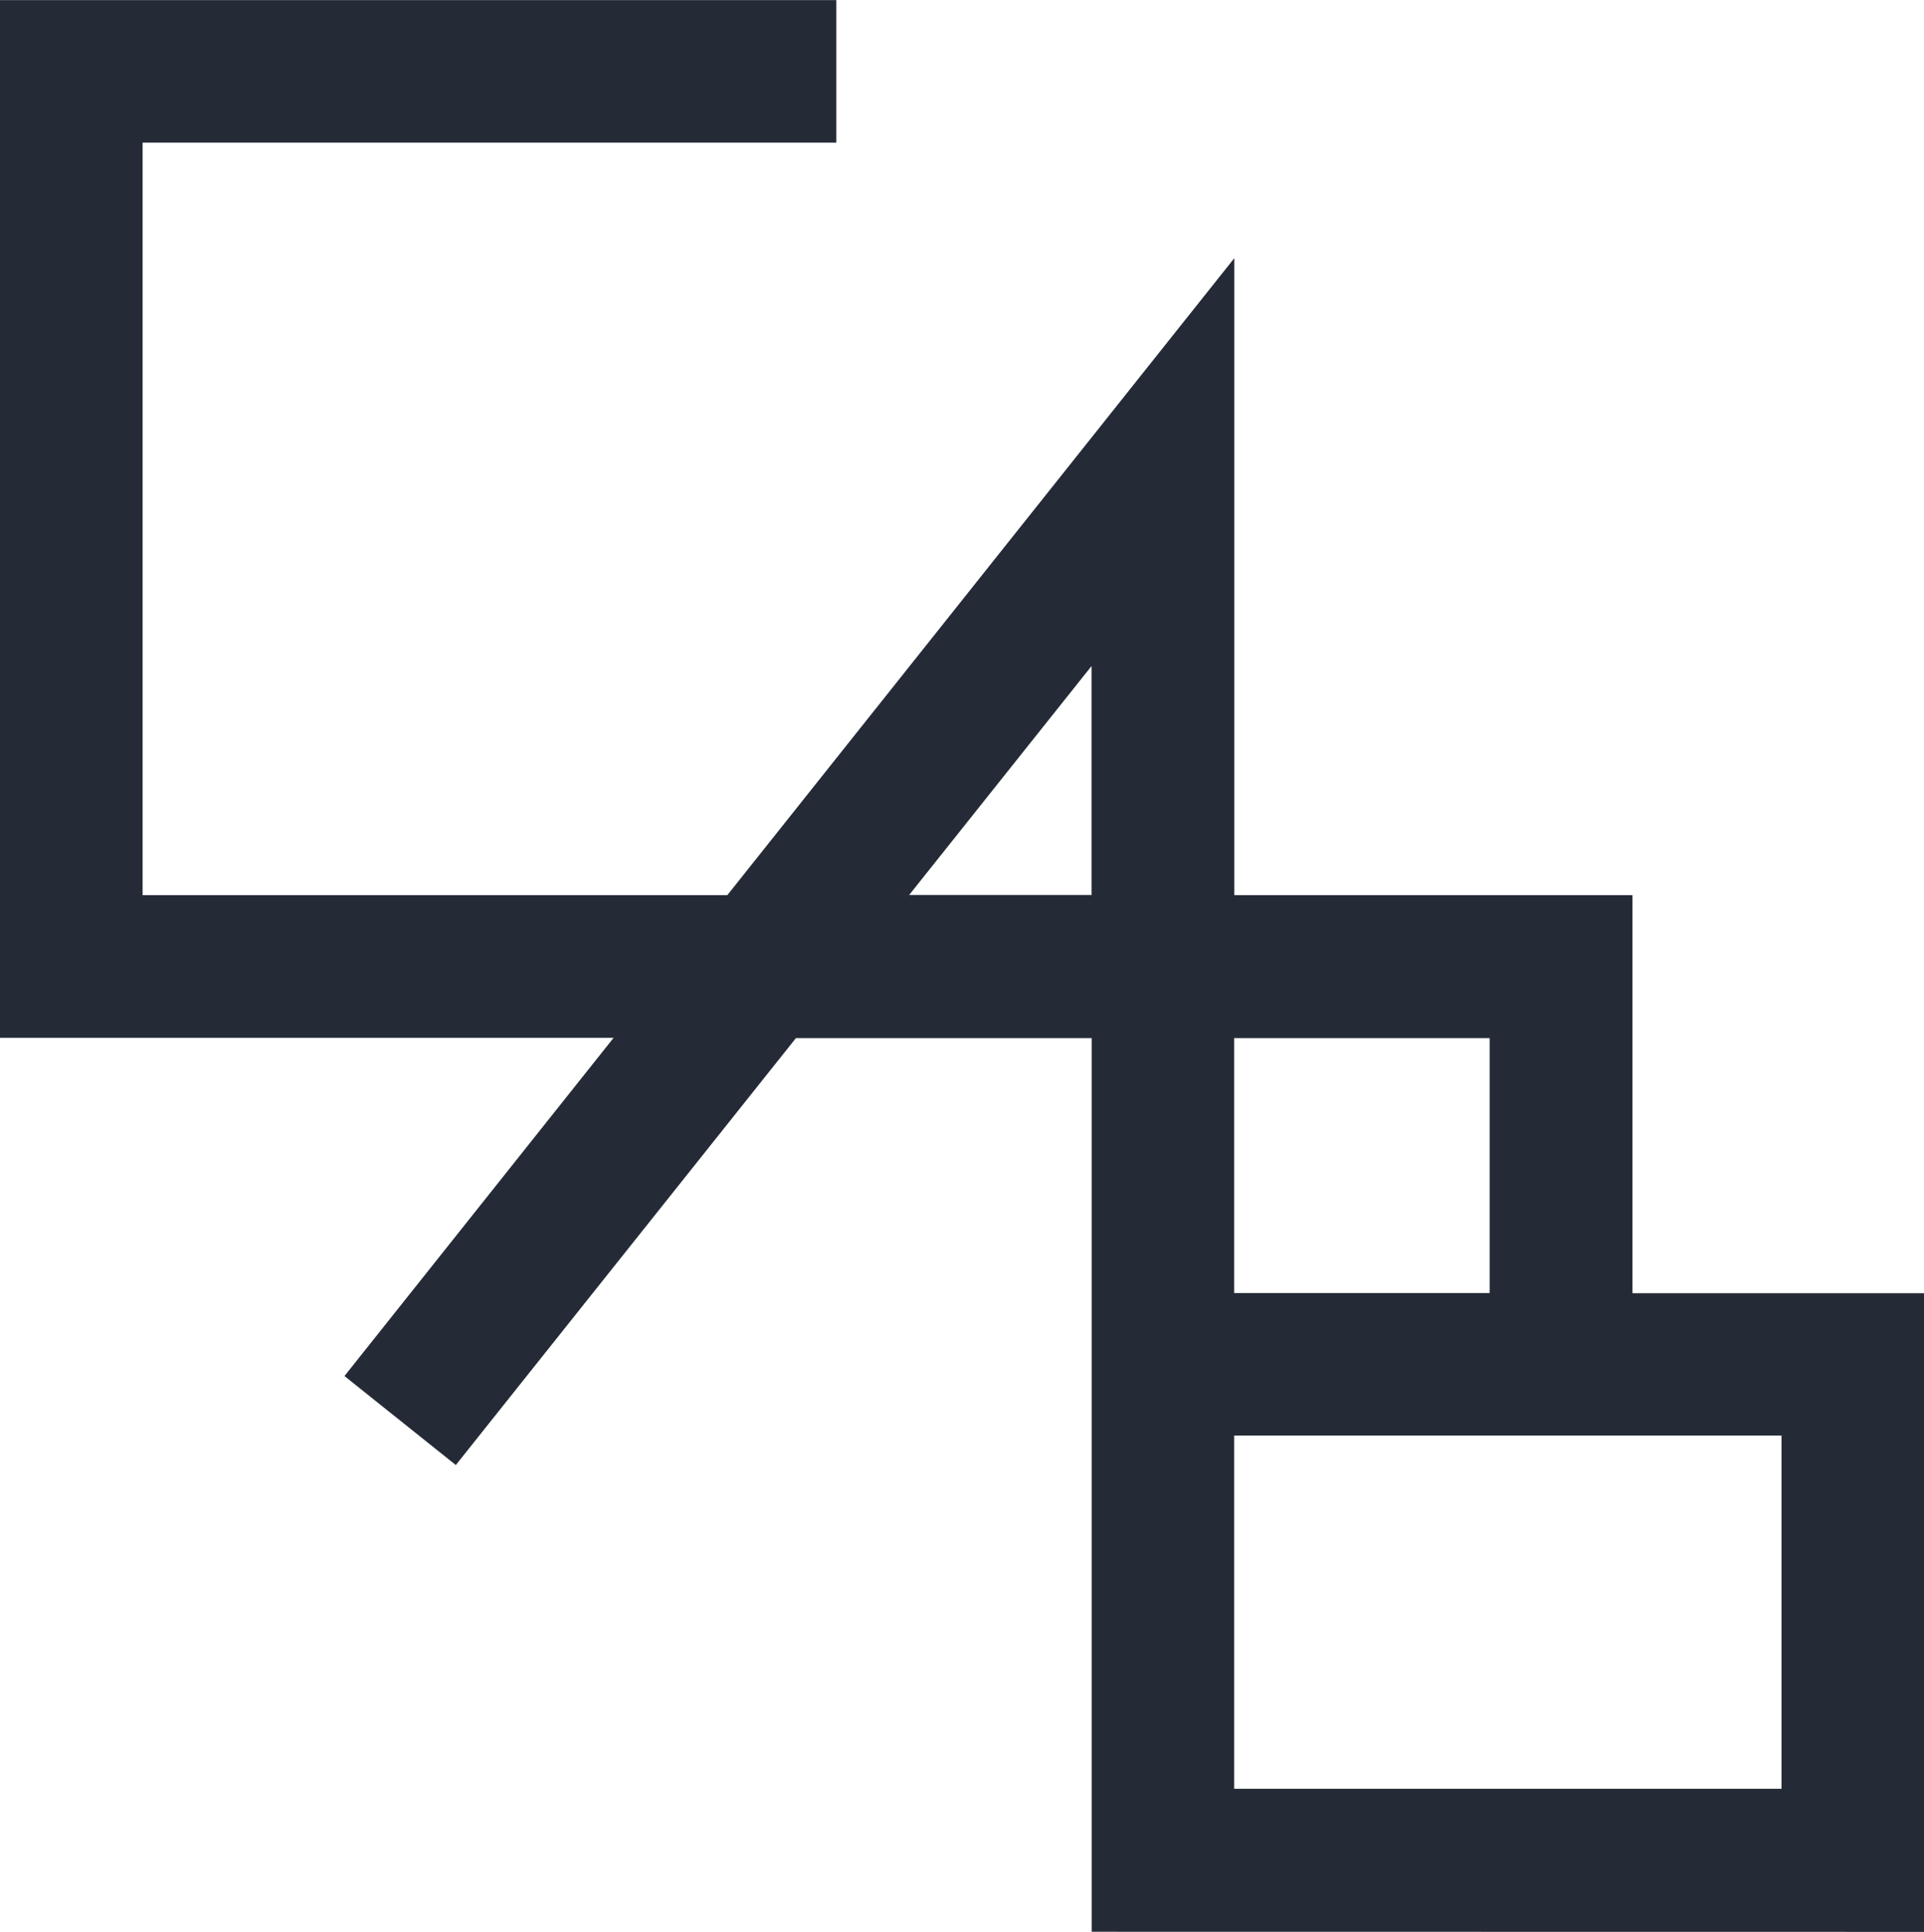
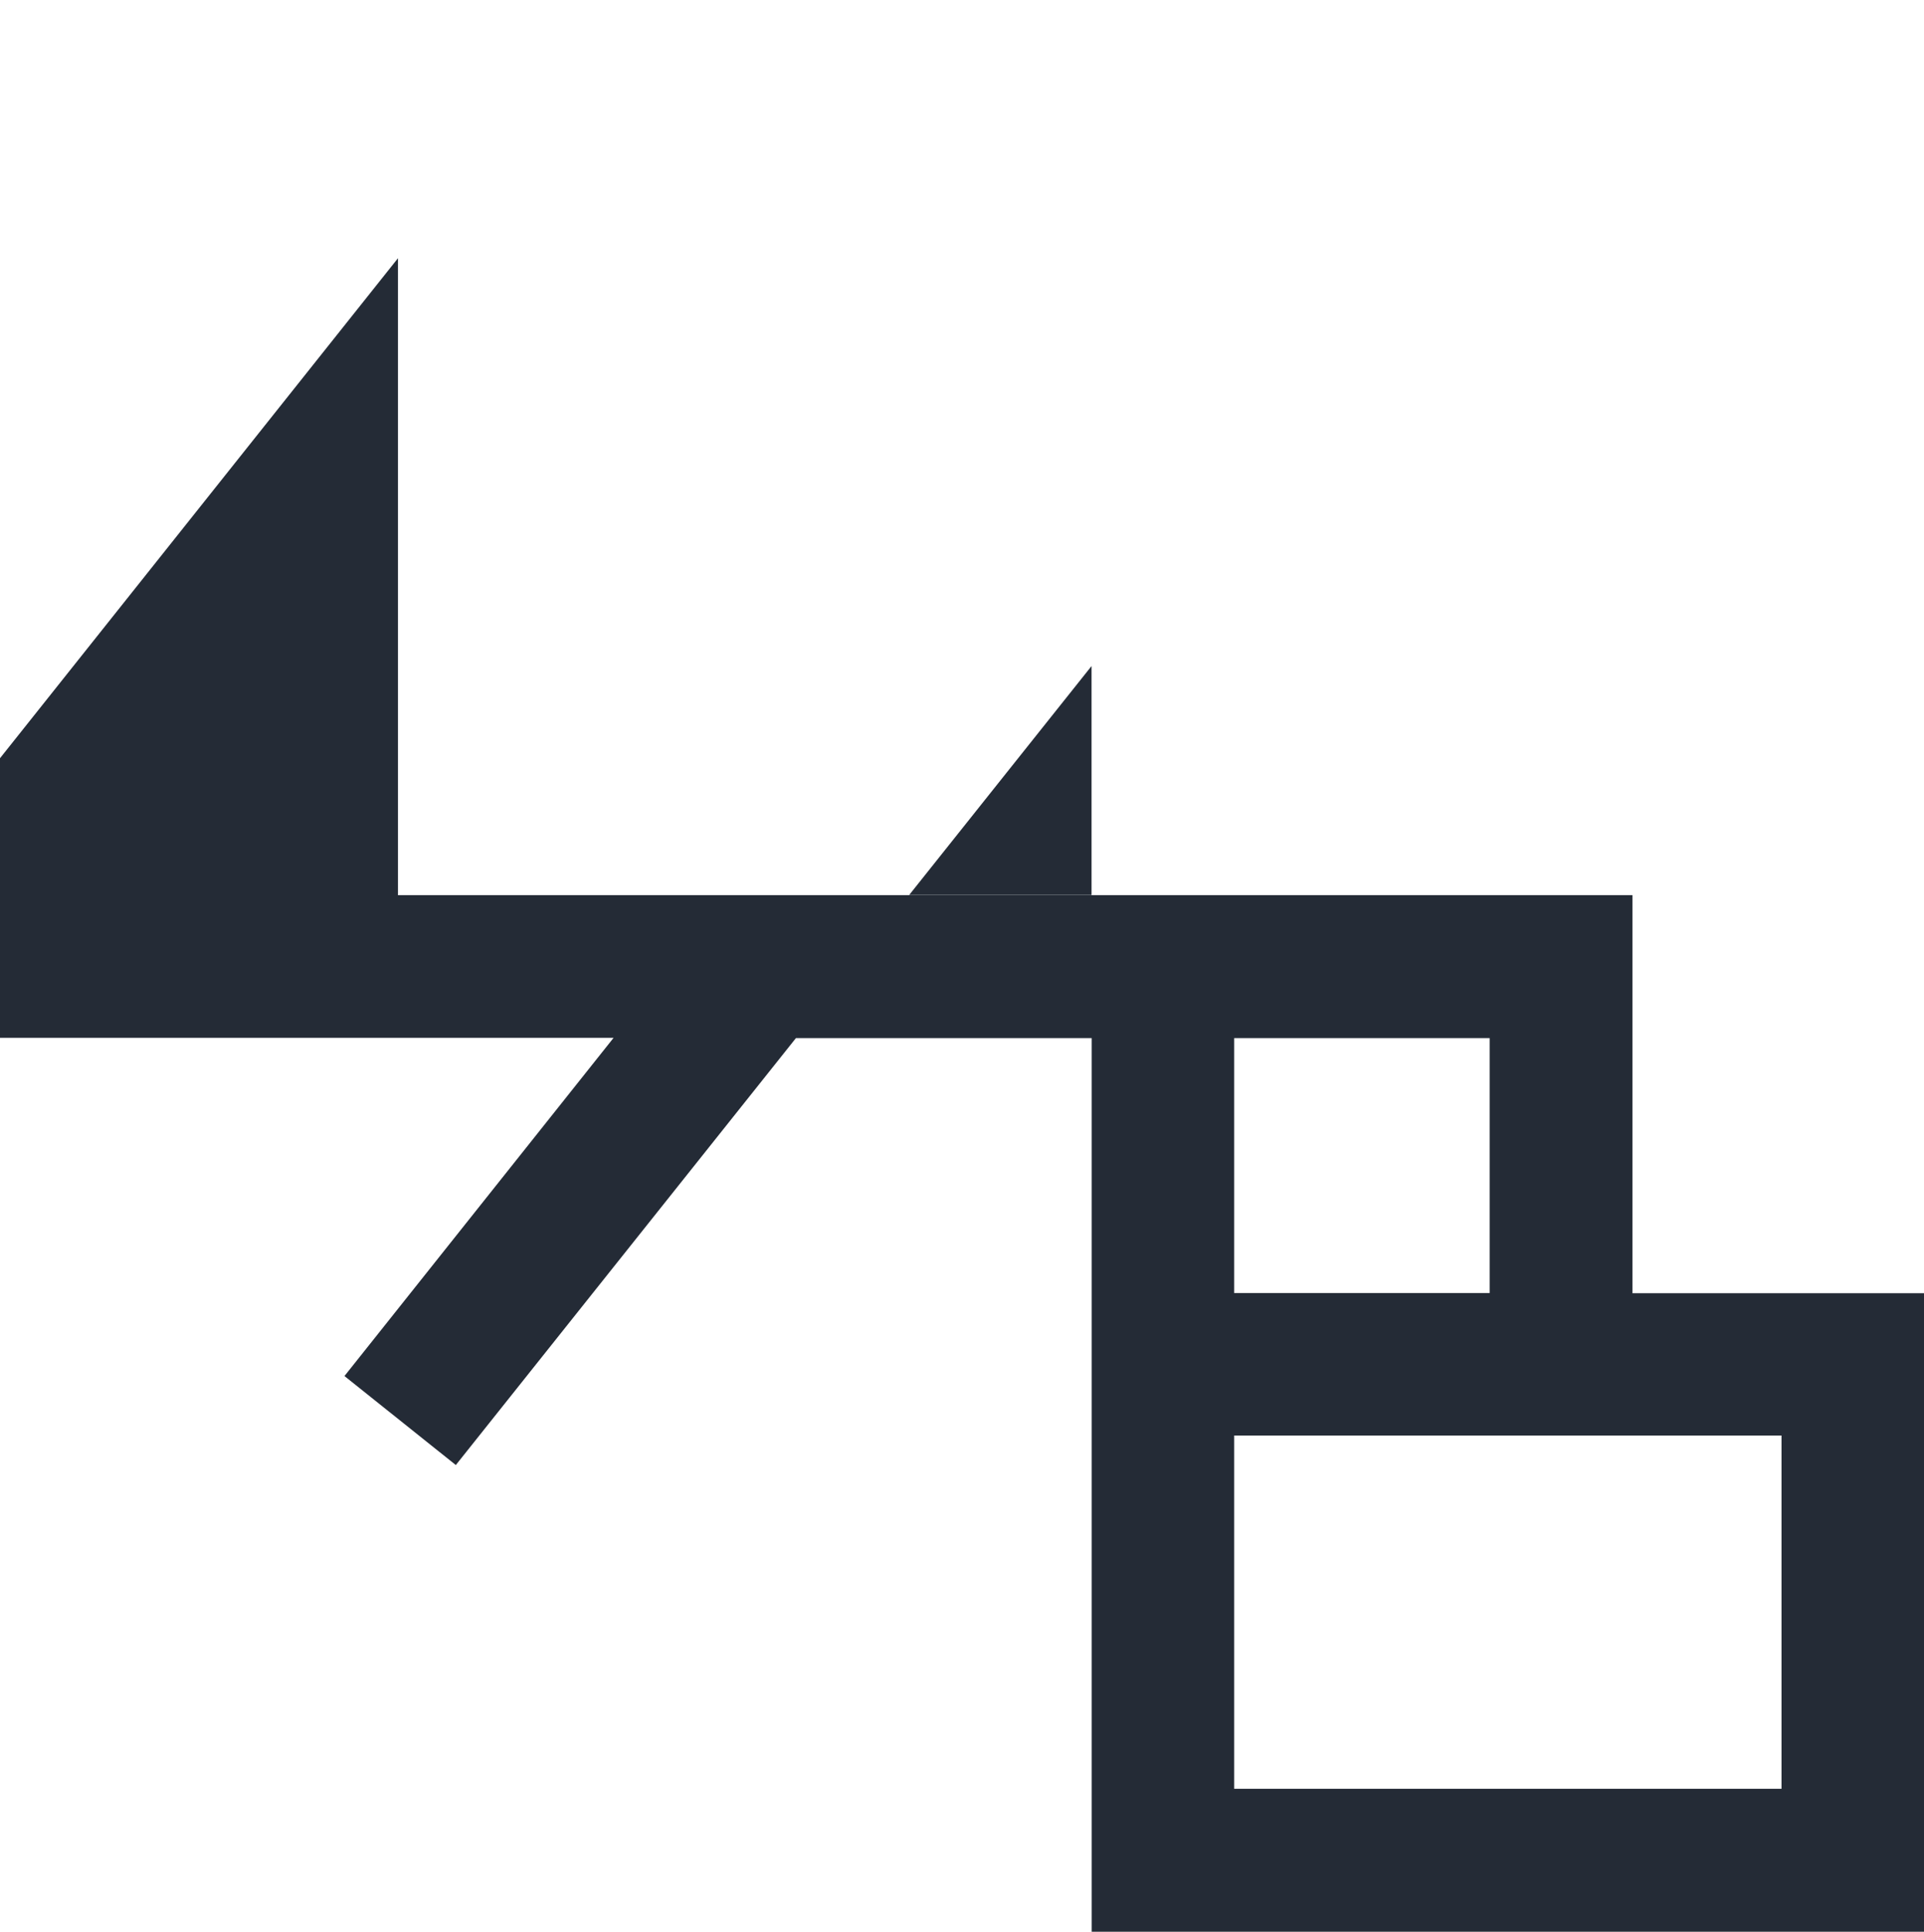
<svg xmlns="http://www.w3.org/2000/svg" width="16.5" height="16.564" viewBox="0 0 16.5 16.564">
  <style>path{fill: #242B36;}@media(prefers-color-scheme: dark){path{fill: #fff;}}</style>
-   <path d="M11085.362,950.563V942.9h-2.536l-2.917,3.661-.955-.763,2.308-2.9H11076V934h7.172v1.222h-5.949v6.453h5.014l4.348-5.462v5.462H11090v3.413h2.5v5.476Zm.251-.251h6.637v0Zm.721-.724v-3.53h0Zm.25-.251h4.694v-3.029h-4.694Zm-7.279-3.583.565.451,2.834-3.561h0l-2.834,3.561Zm10.442-.42v0Zm-3.413,0v-2.689h0Zm.25-.248h2.191V942.9h-2.191Zm-10.333-2.441h0Zm10.083-.721v0Zm-3.054,0,2.333-2.929Zm-6.309,0v-6.951h5.949v0h-5.949Zm6.826-.251h1.564v-1.963Z" transform="translate(-11076 -933.999)" />
+   <path d="M11085.362,950.563V942.9h-2.536l-2.917,3.661-.955-.763,2.308-2.9H11076V934v1.222h-5.949v6.453h5.014l4.348-5.462v5.462H11090v3.413h2.5v5.476Zm.251-.251h6.637v0Zm.721-.724v-3.53h0Zm.25-.251h4.694v-3.029h-4.694Zm-7.279-3.583.565.451,2.834-3.561h0l-2.834,3.561Zm10.442-.42v0Zm-3.413,0v-2.689h0Zm.25-.248h2.191V942.9h-2.191Zm-10.333-2.441h0Zm10.083-.721v0Zm-3.054,0,2.333-2.929Zm-6.309,0v-6.951h5.949v0h-5.949Zm6.826-.251h1.564v-1.963Z" transform="translate(-11076 -933.999)" />
</svg>